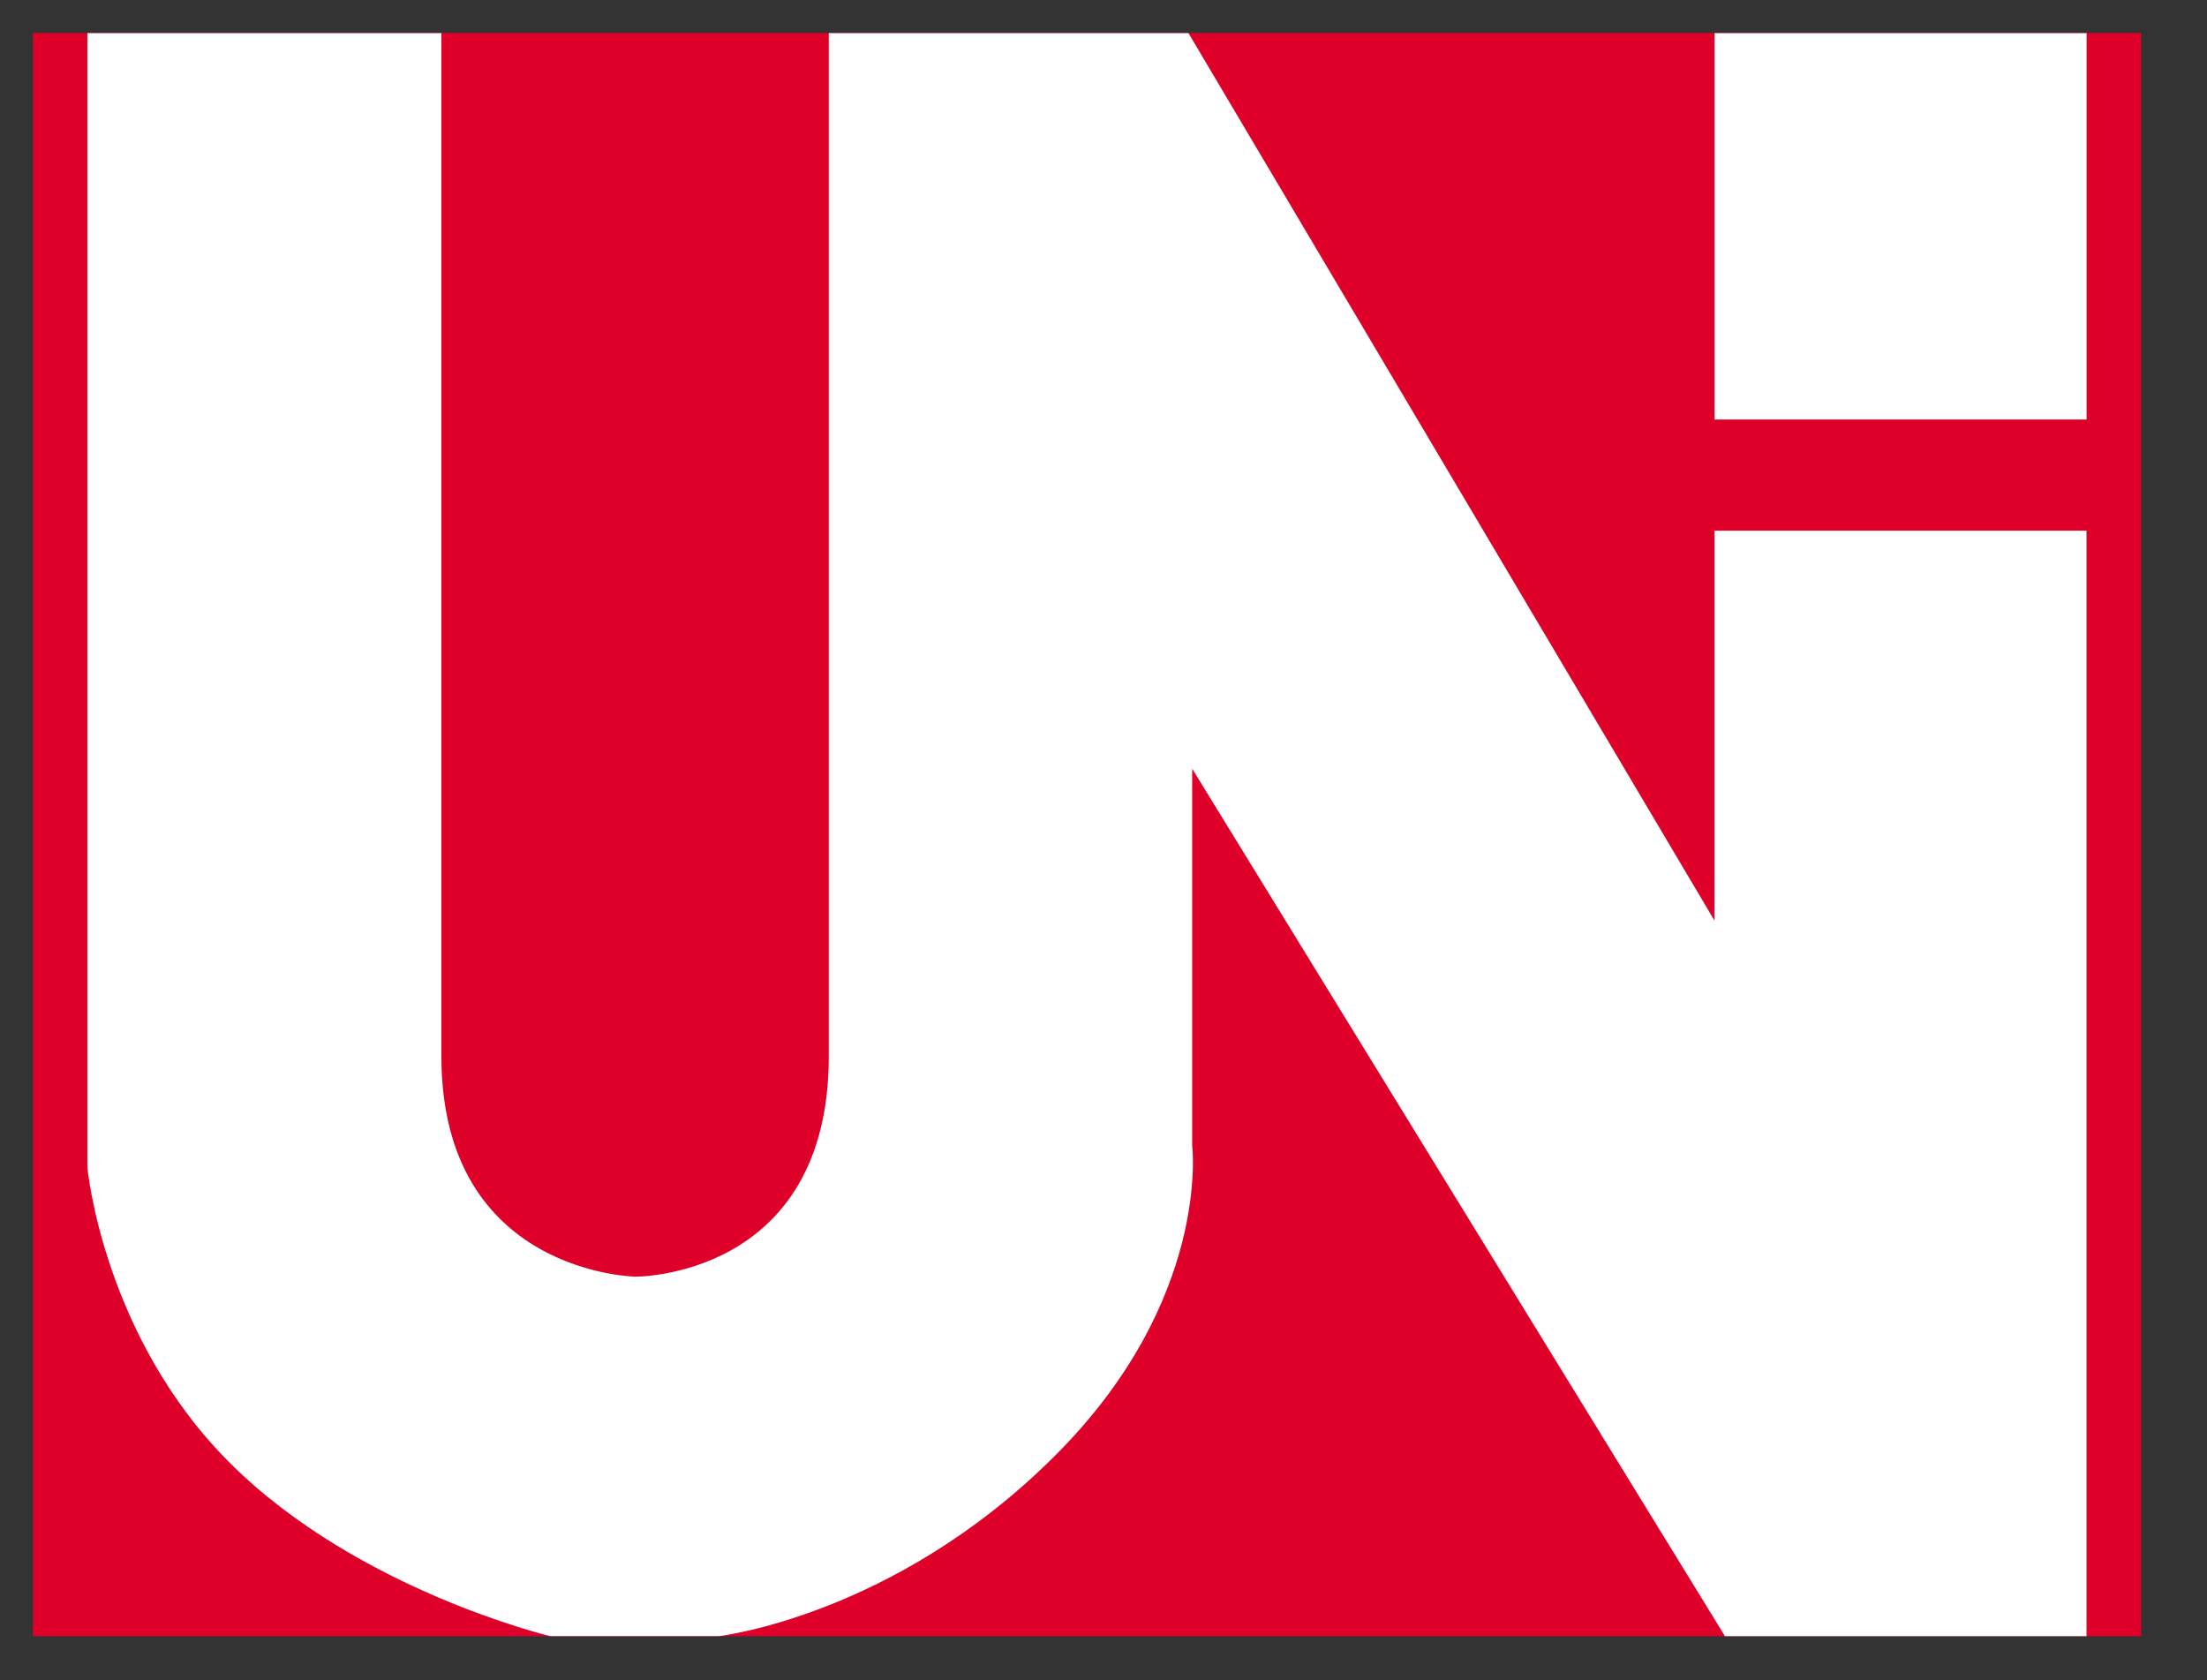
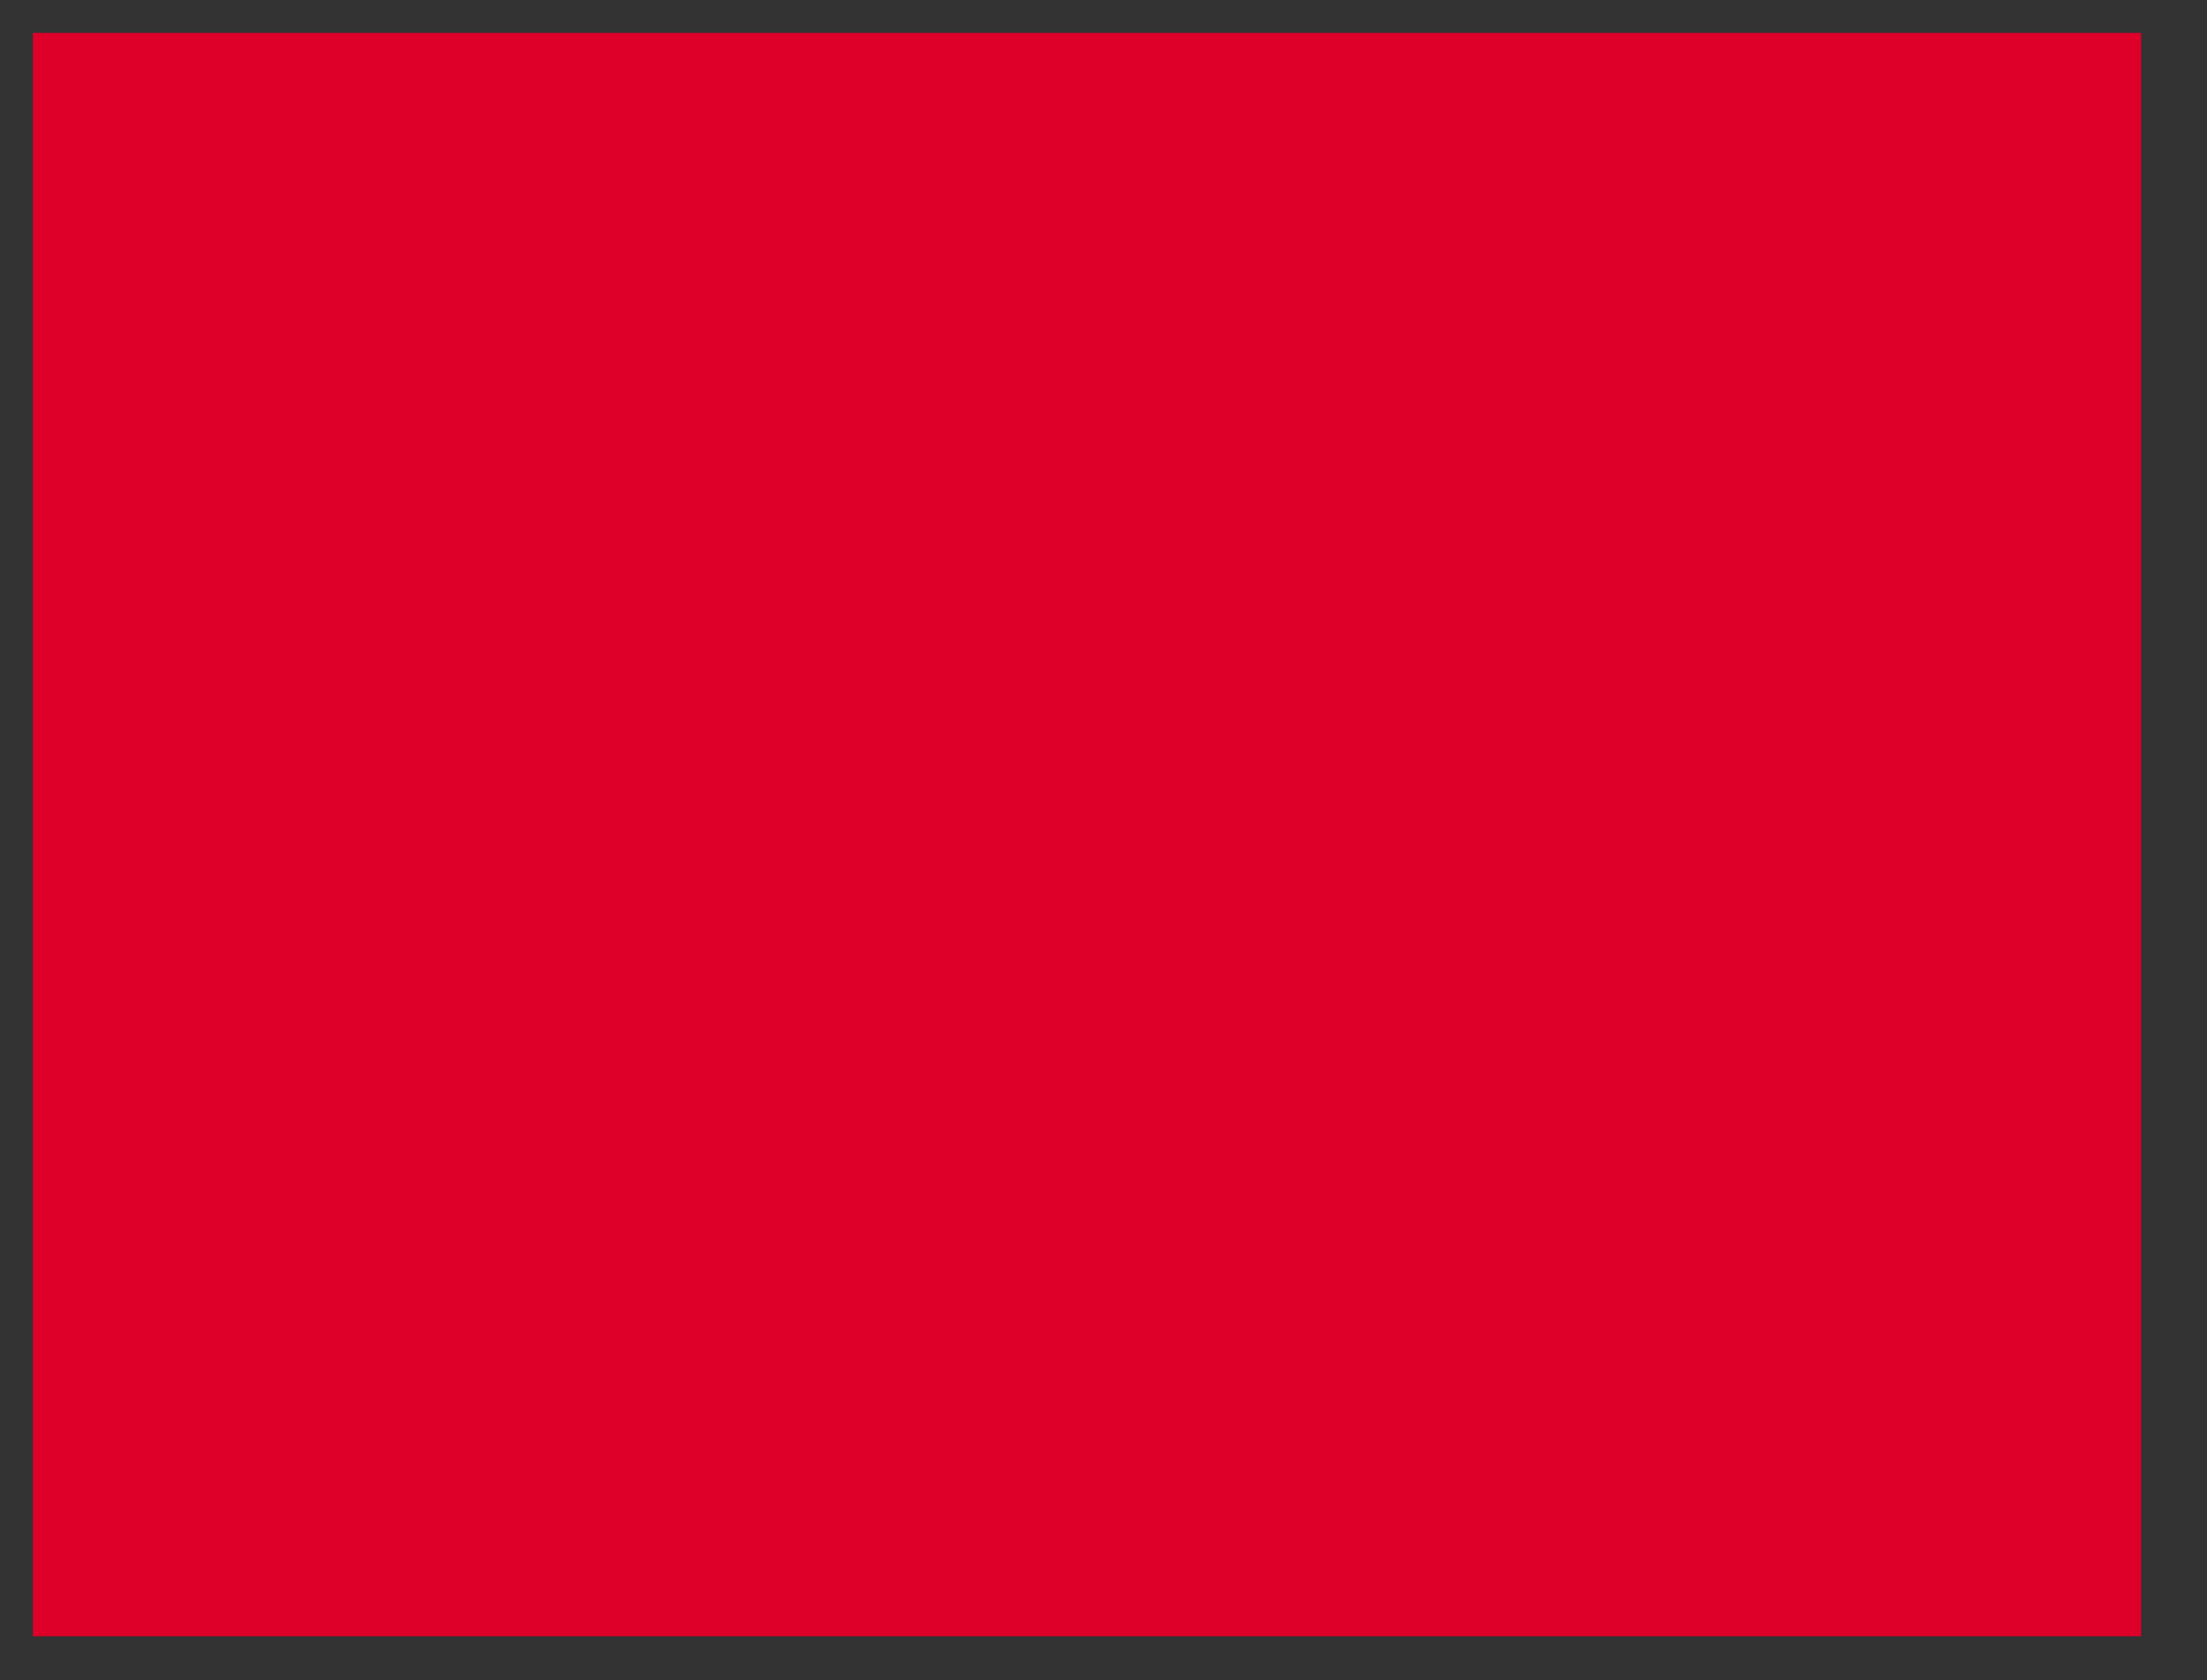
<svg xmlns="http://www.w3.org/2000/svg" xmlns:xlink="http://www.w3.org/1999/xlink" viewBox="0 0 67 51" fill="#fff" fill-rule="evenodd" stroke="#000" stroke-linecap="round" stroke-linejoin="round">
  <rect x="0" y="0" width="67" height="51" fill="#333333" stroke="none" />
  <use xlink:href="#A" x="1" y="1" />
  <symbol id="A" overflow="visible">
    <g stroke="none" fill-rule="nonzero">
      <path d="M0 0h64v48.672H0V0z" fill="#de0029" />
-       <path d="M1.652.006v34.43s.466 5.134 4.34 8.988 9.708 5.244 9.708 5.244h5.124s5.3-.6 10.156-5.43c4.8-4.754 4.212-9.47 4.212-9.47V22.336L51.366 48.67h10.976V15.11H51.05v11.84L35.08.006H24.16v31.06c0 6.764-5.92 6.69-5.87 6.69s-5.89-.06-5.89-6.69V.006H1.652zm49.4 0v11.73h11.292V.006H51.052z" />
    </g>
  </symbol>
</svg>